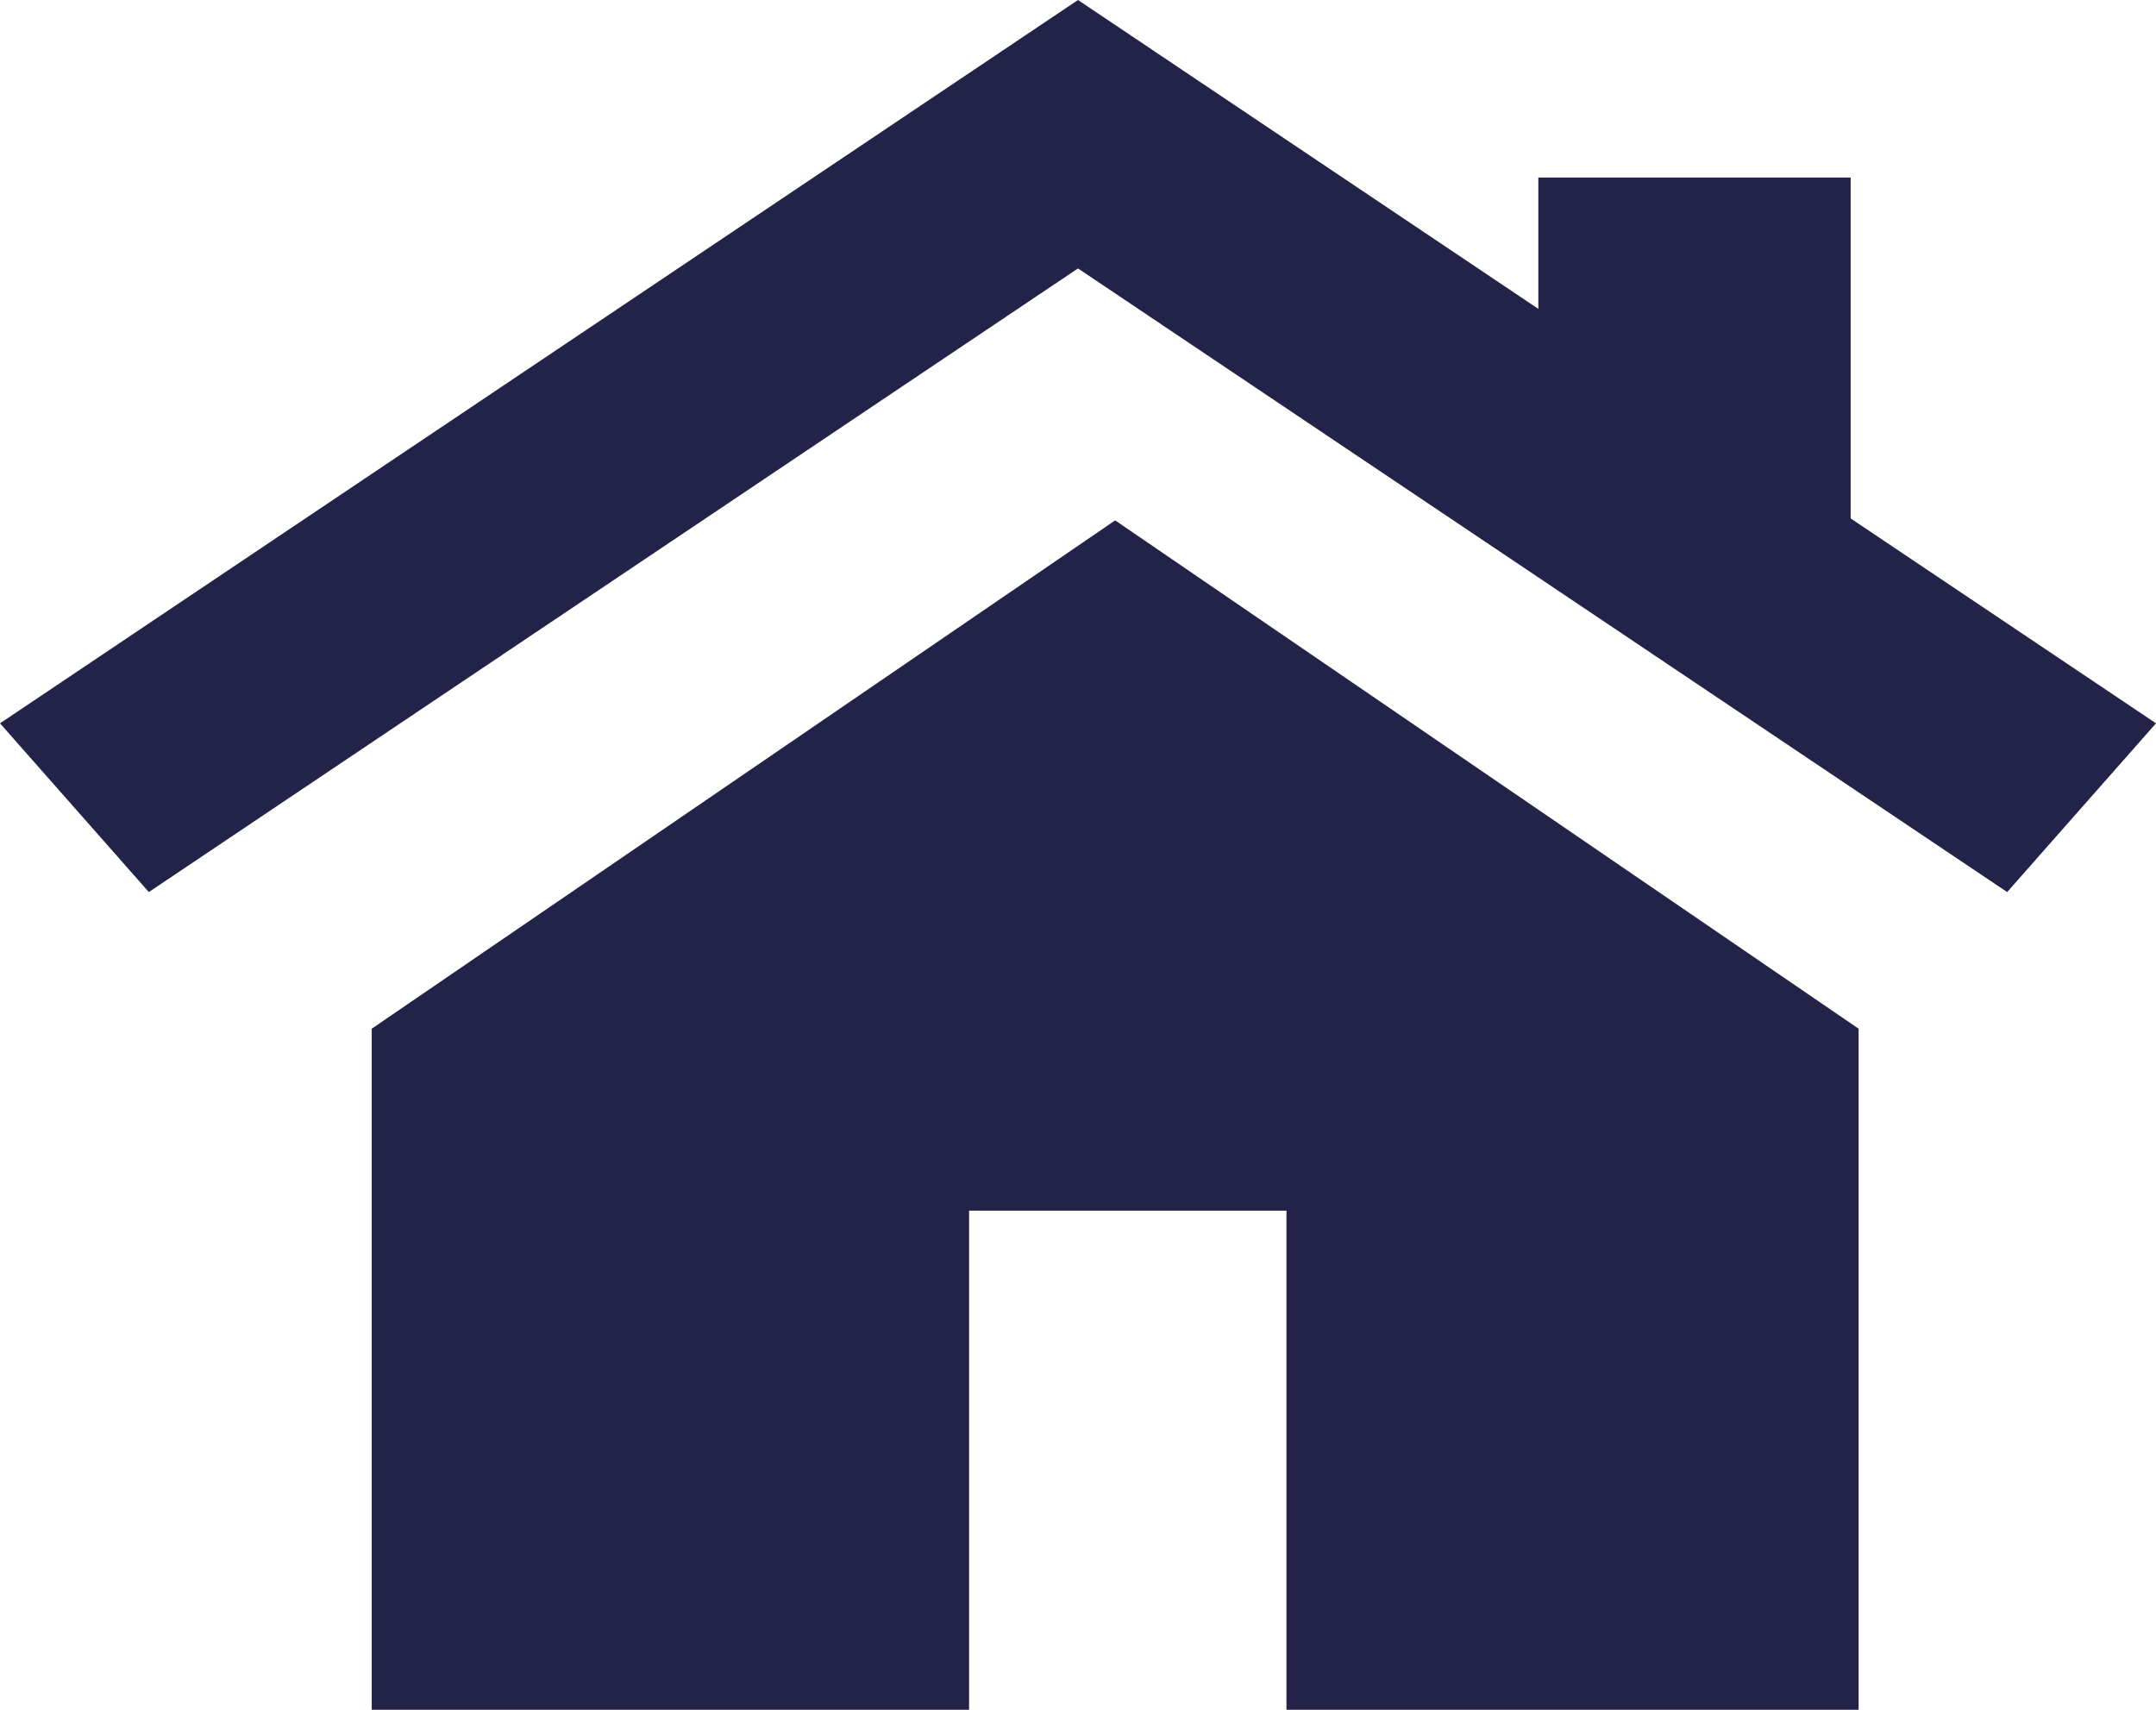
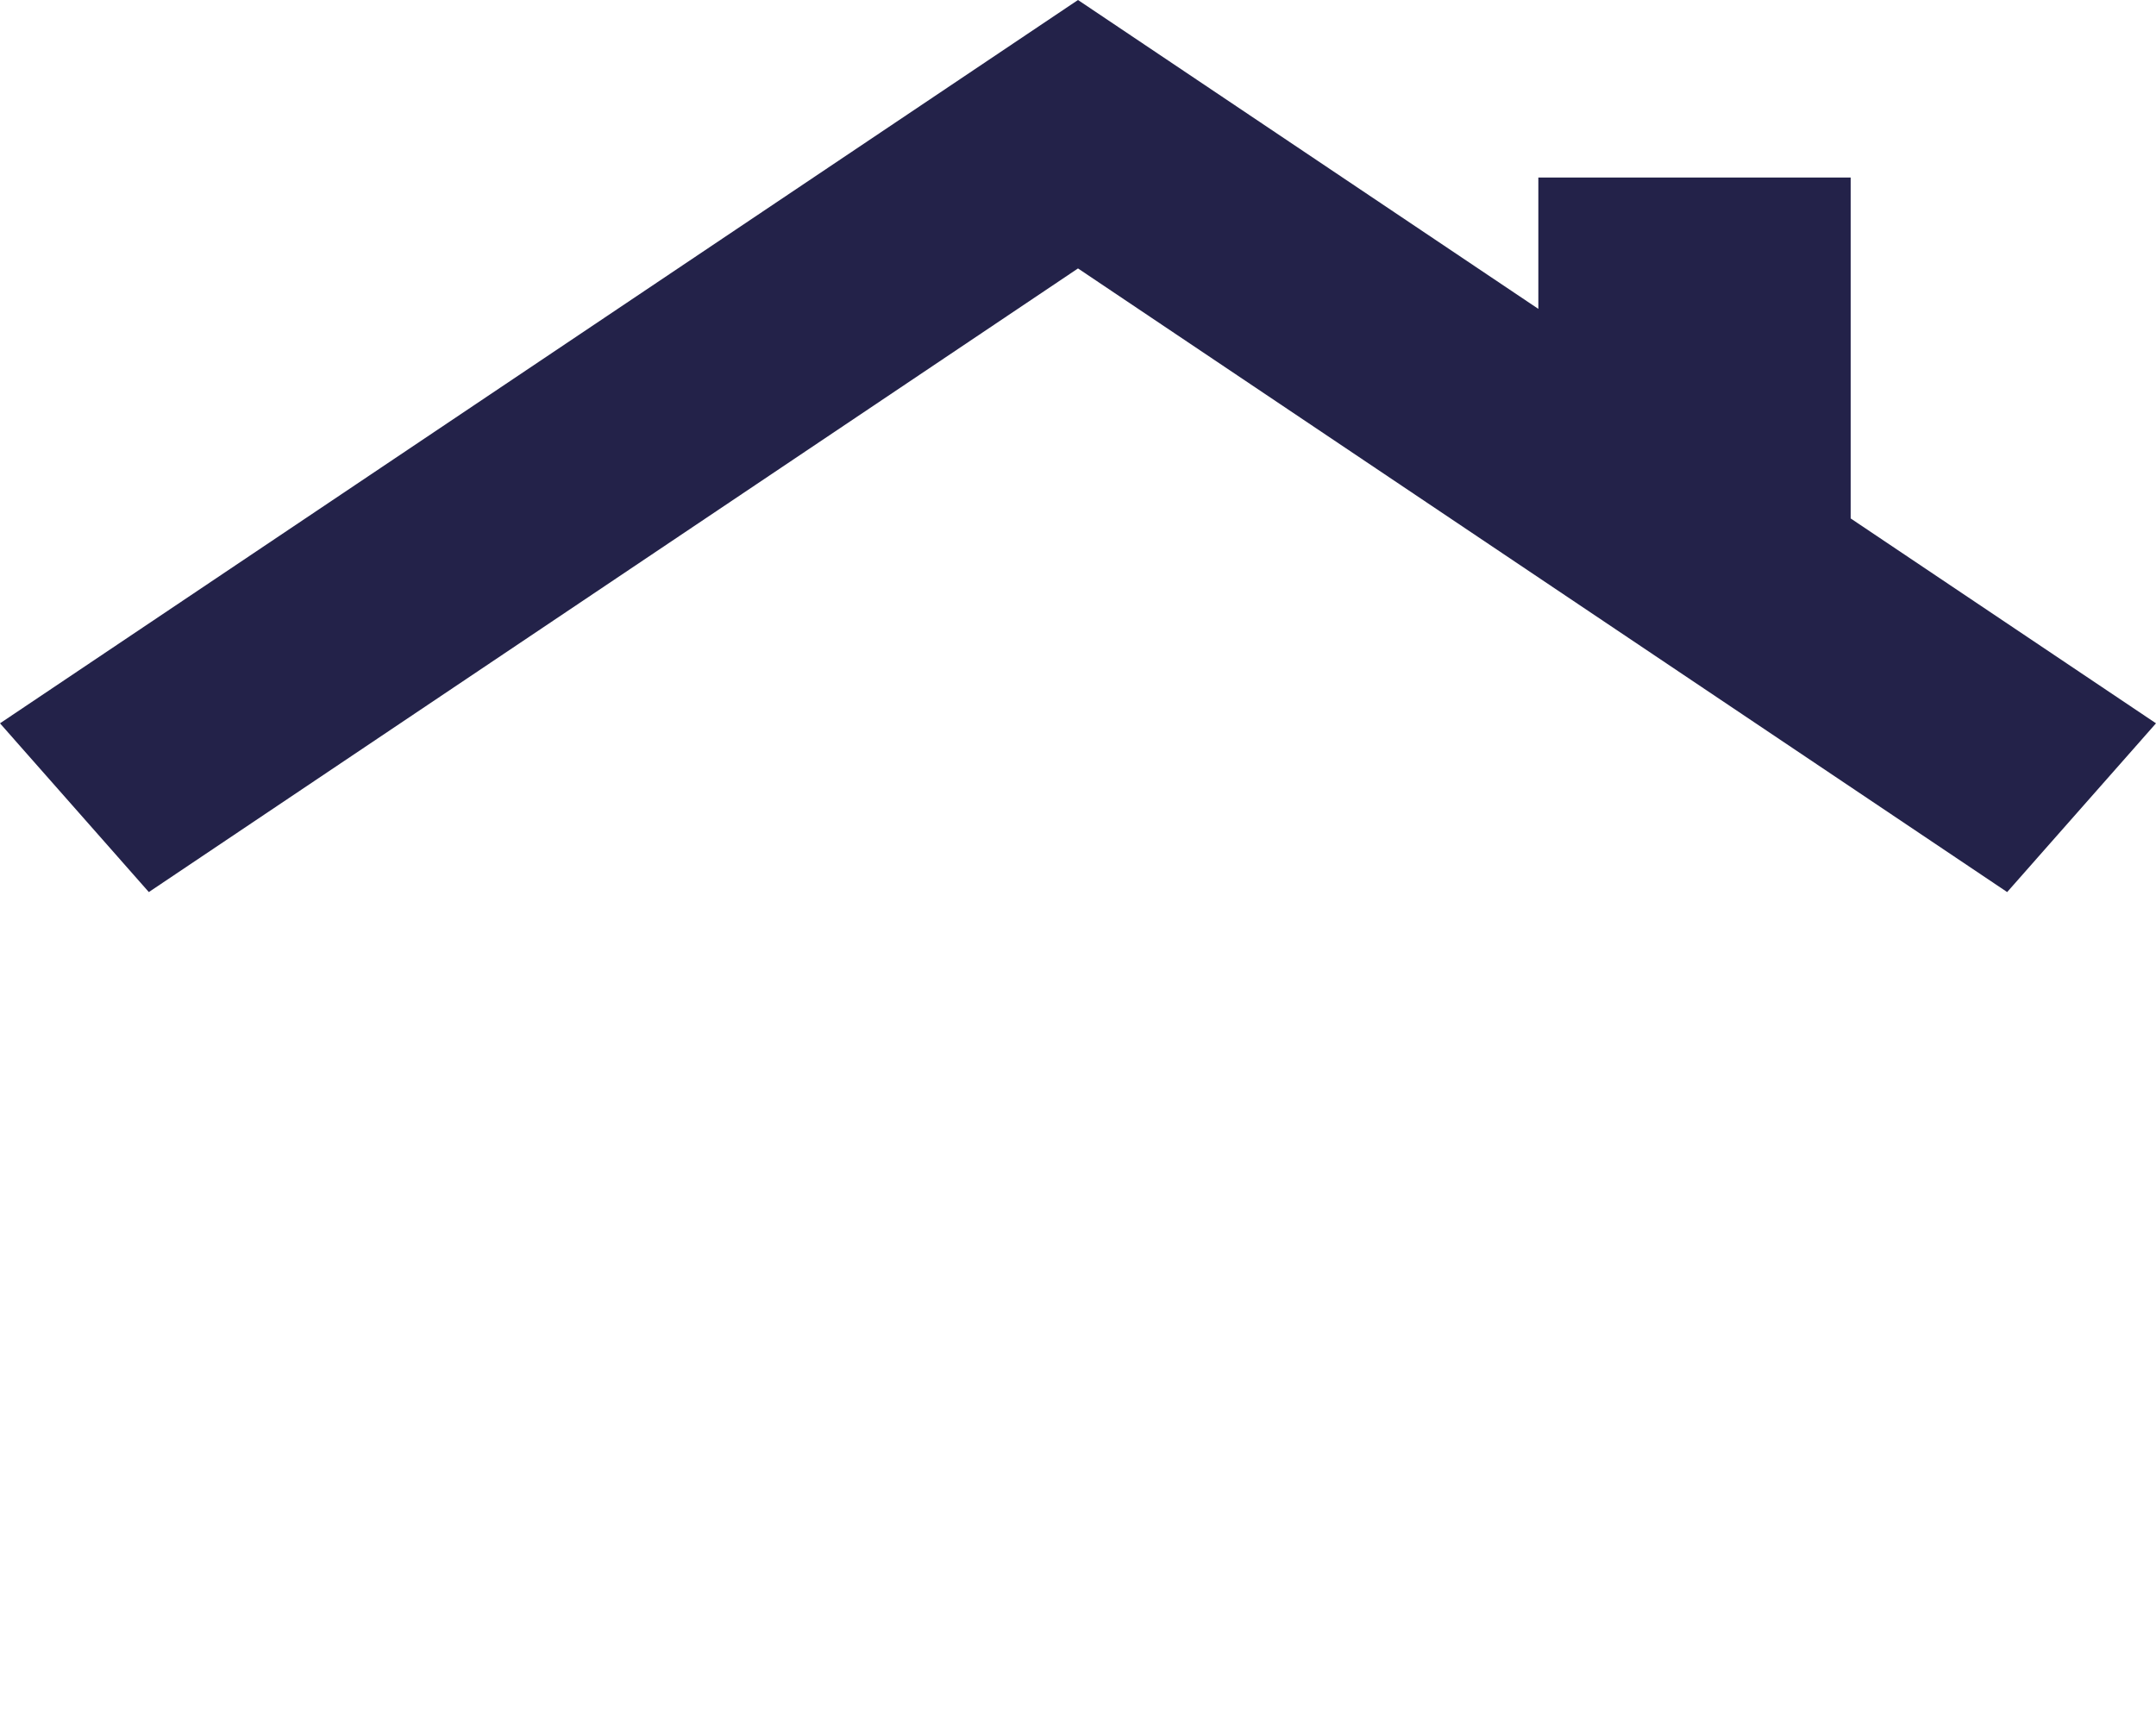
<svg xmlns="http://www.w3.org/2000/svg" width="29" height="23" viewBox="0 0 29 23">
  <g fill="none" fill-rule="evenodd">
    <g fill="#232249" fill-rule="nonzero">
      <g>
-         <path d="M15 7L5 13.838 5 23 13.035 23 13.035 16.286 17.304 16.286 17.304 23 25 23 25 13.838z" transform="translate(-44 -622) translate(44 622)" />
        <path d="M24.893 6.974L24.893 2.388 20.692 2.388 20.692 4.155 14.5 0 0 9.73 2.002 12 14.5 3.611 26.998 12 29 9.73z" transform="translate(-44 -622) translate(44 622)" />
      </g>
    </g>
  </g>
</svg>